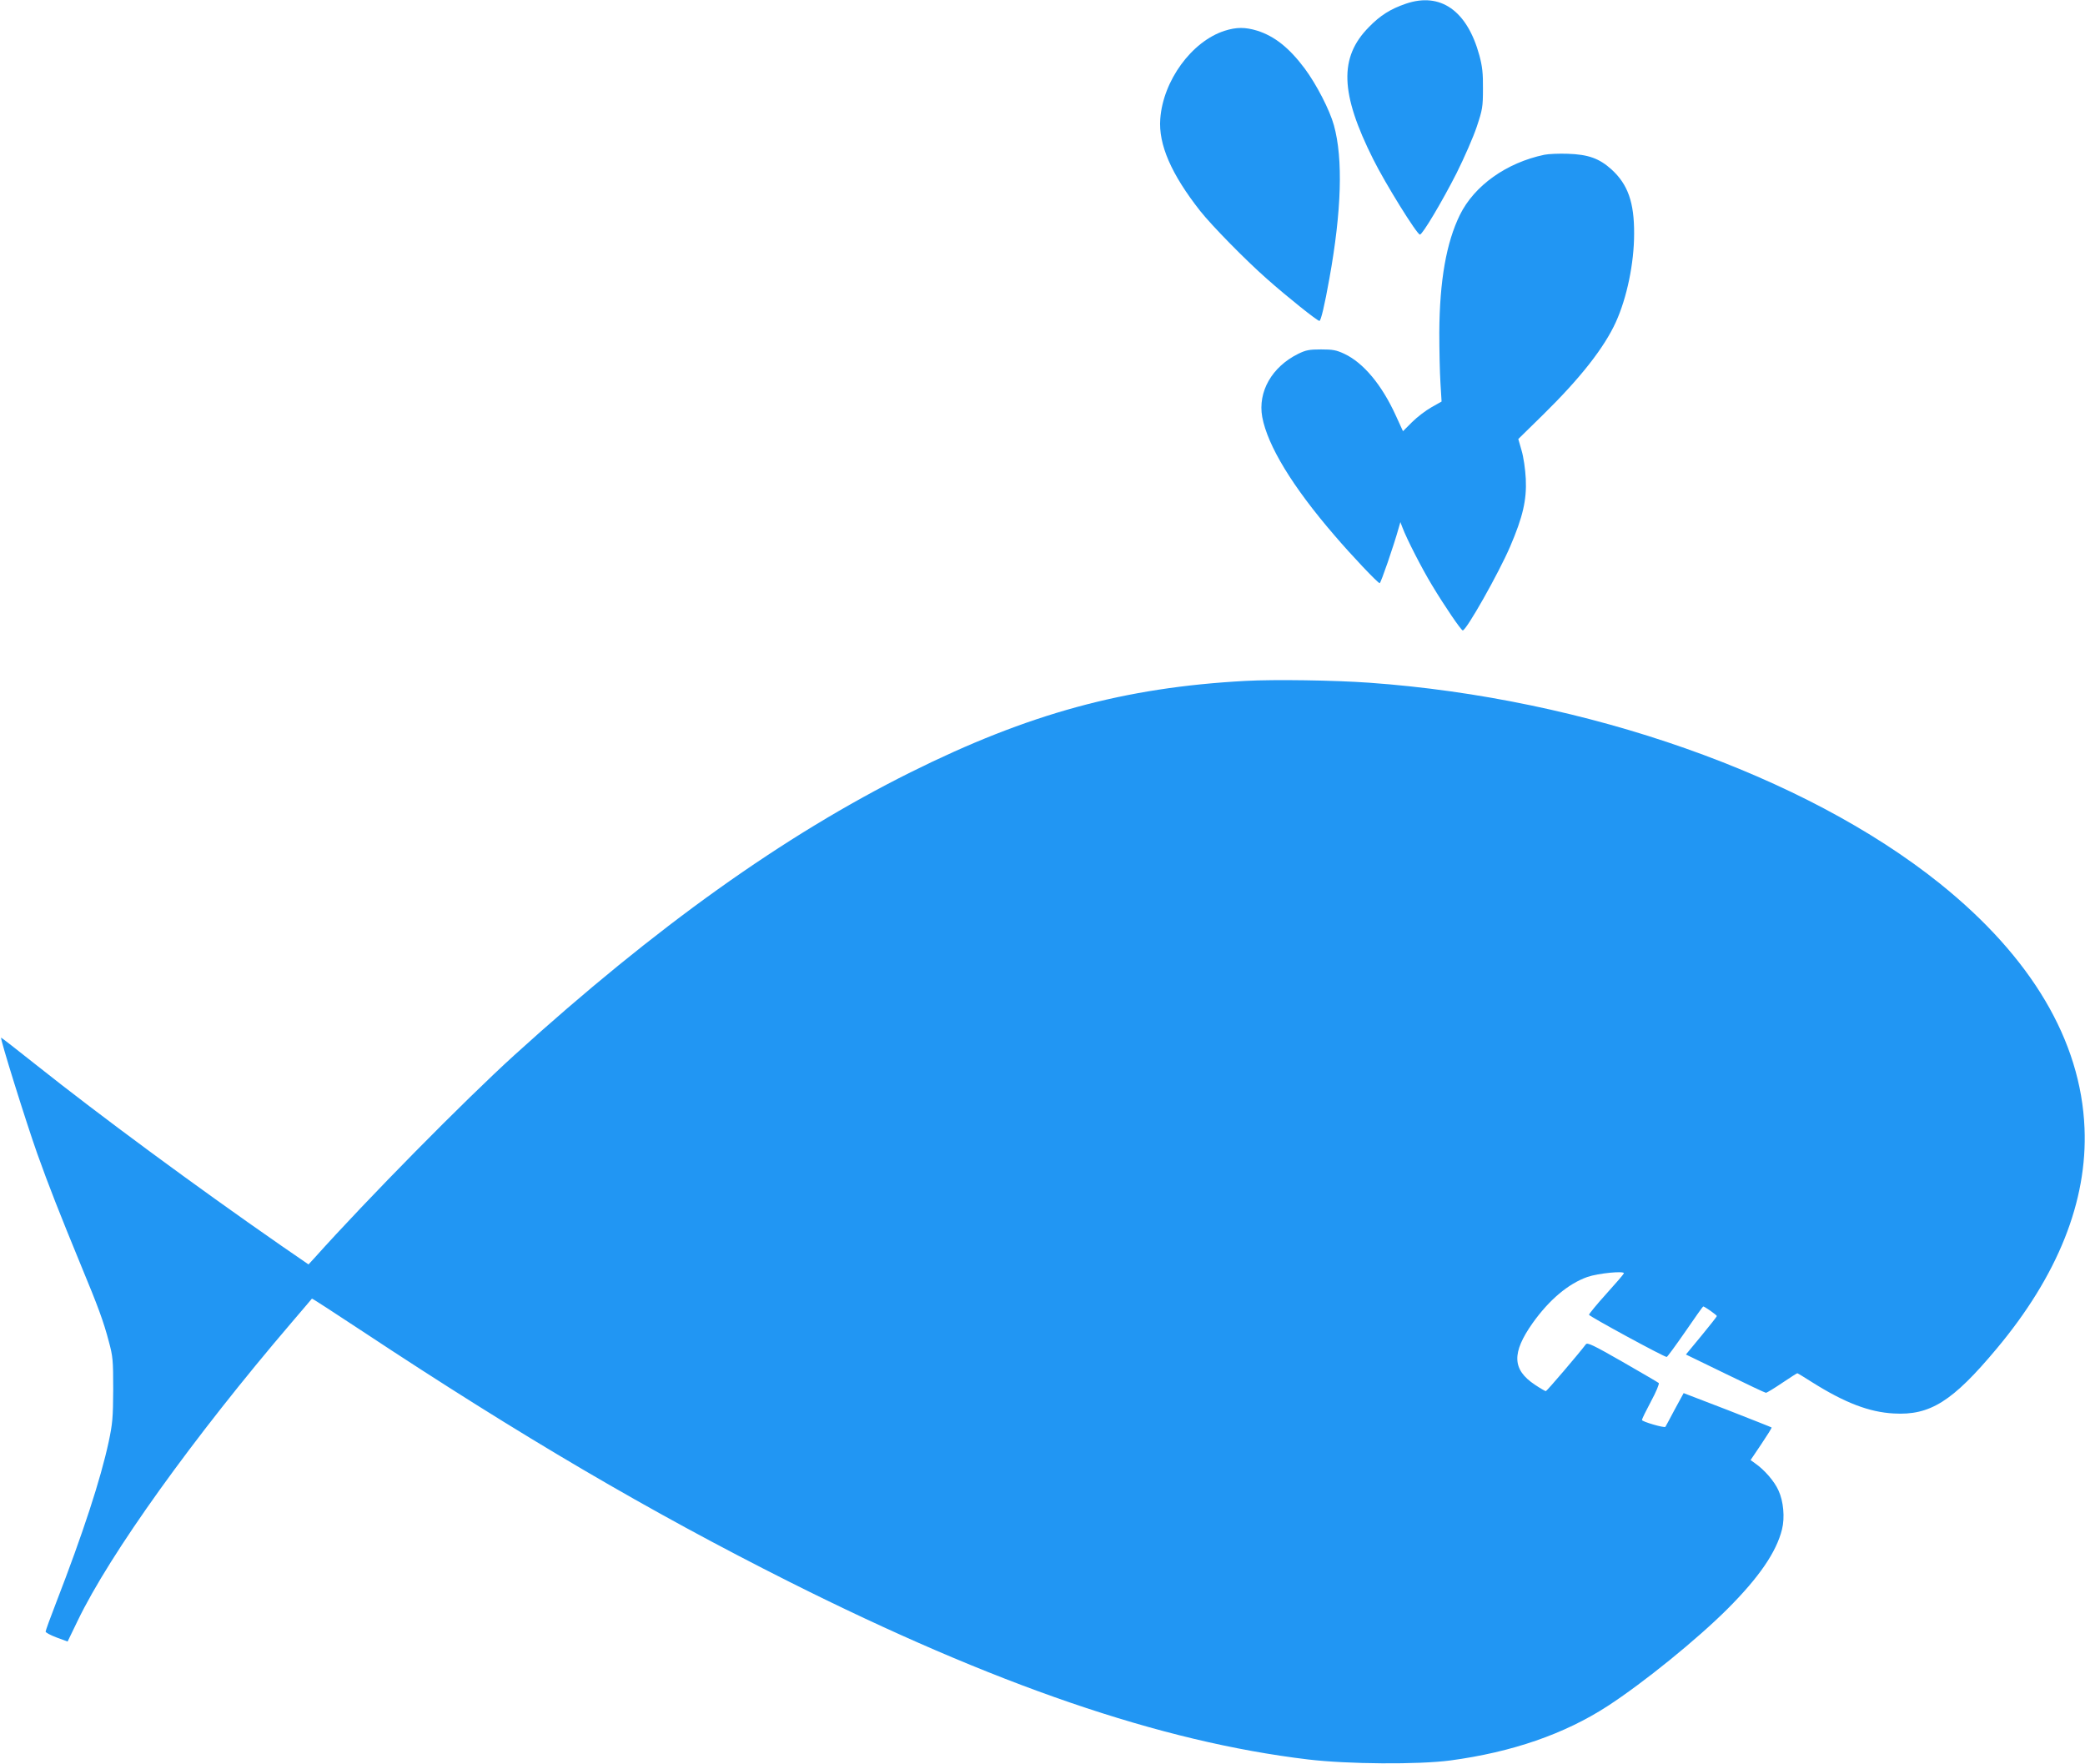
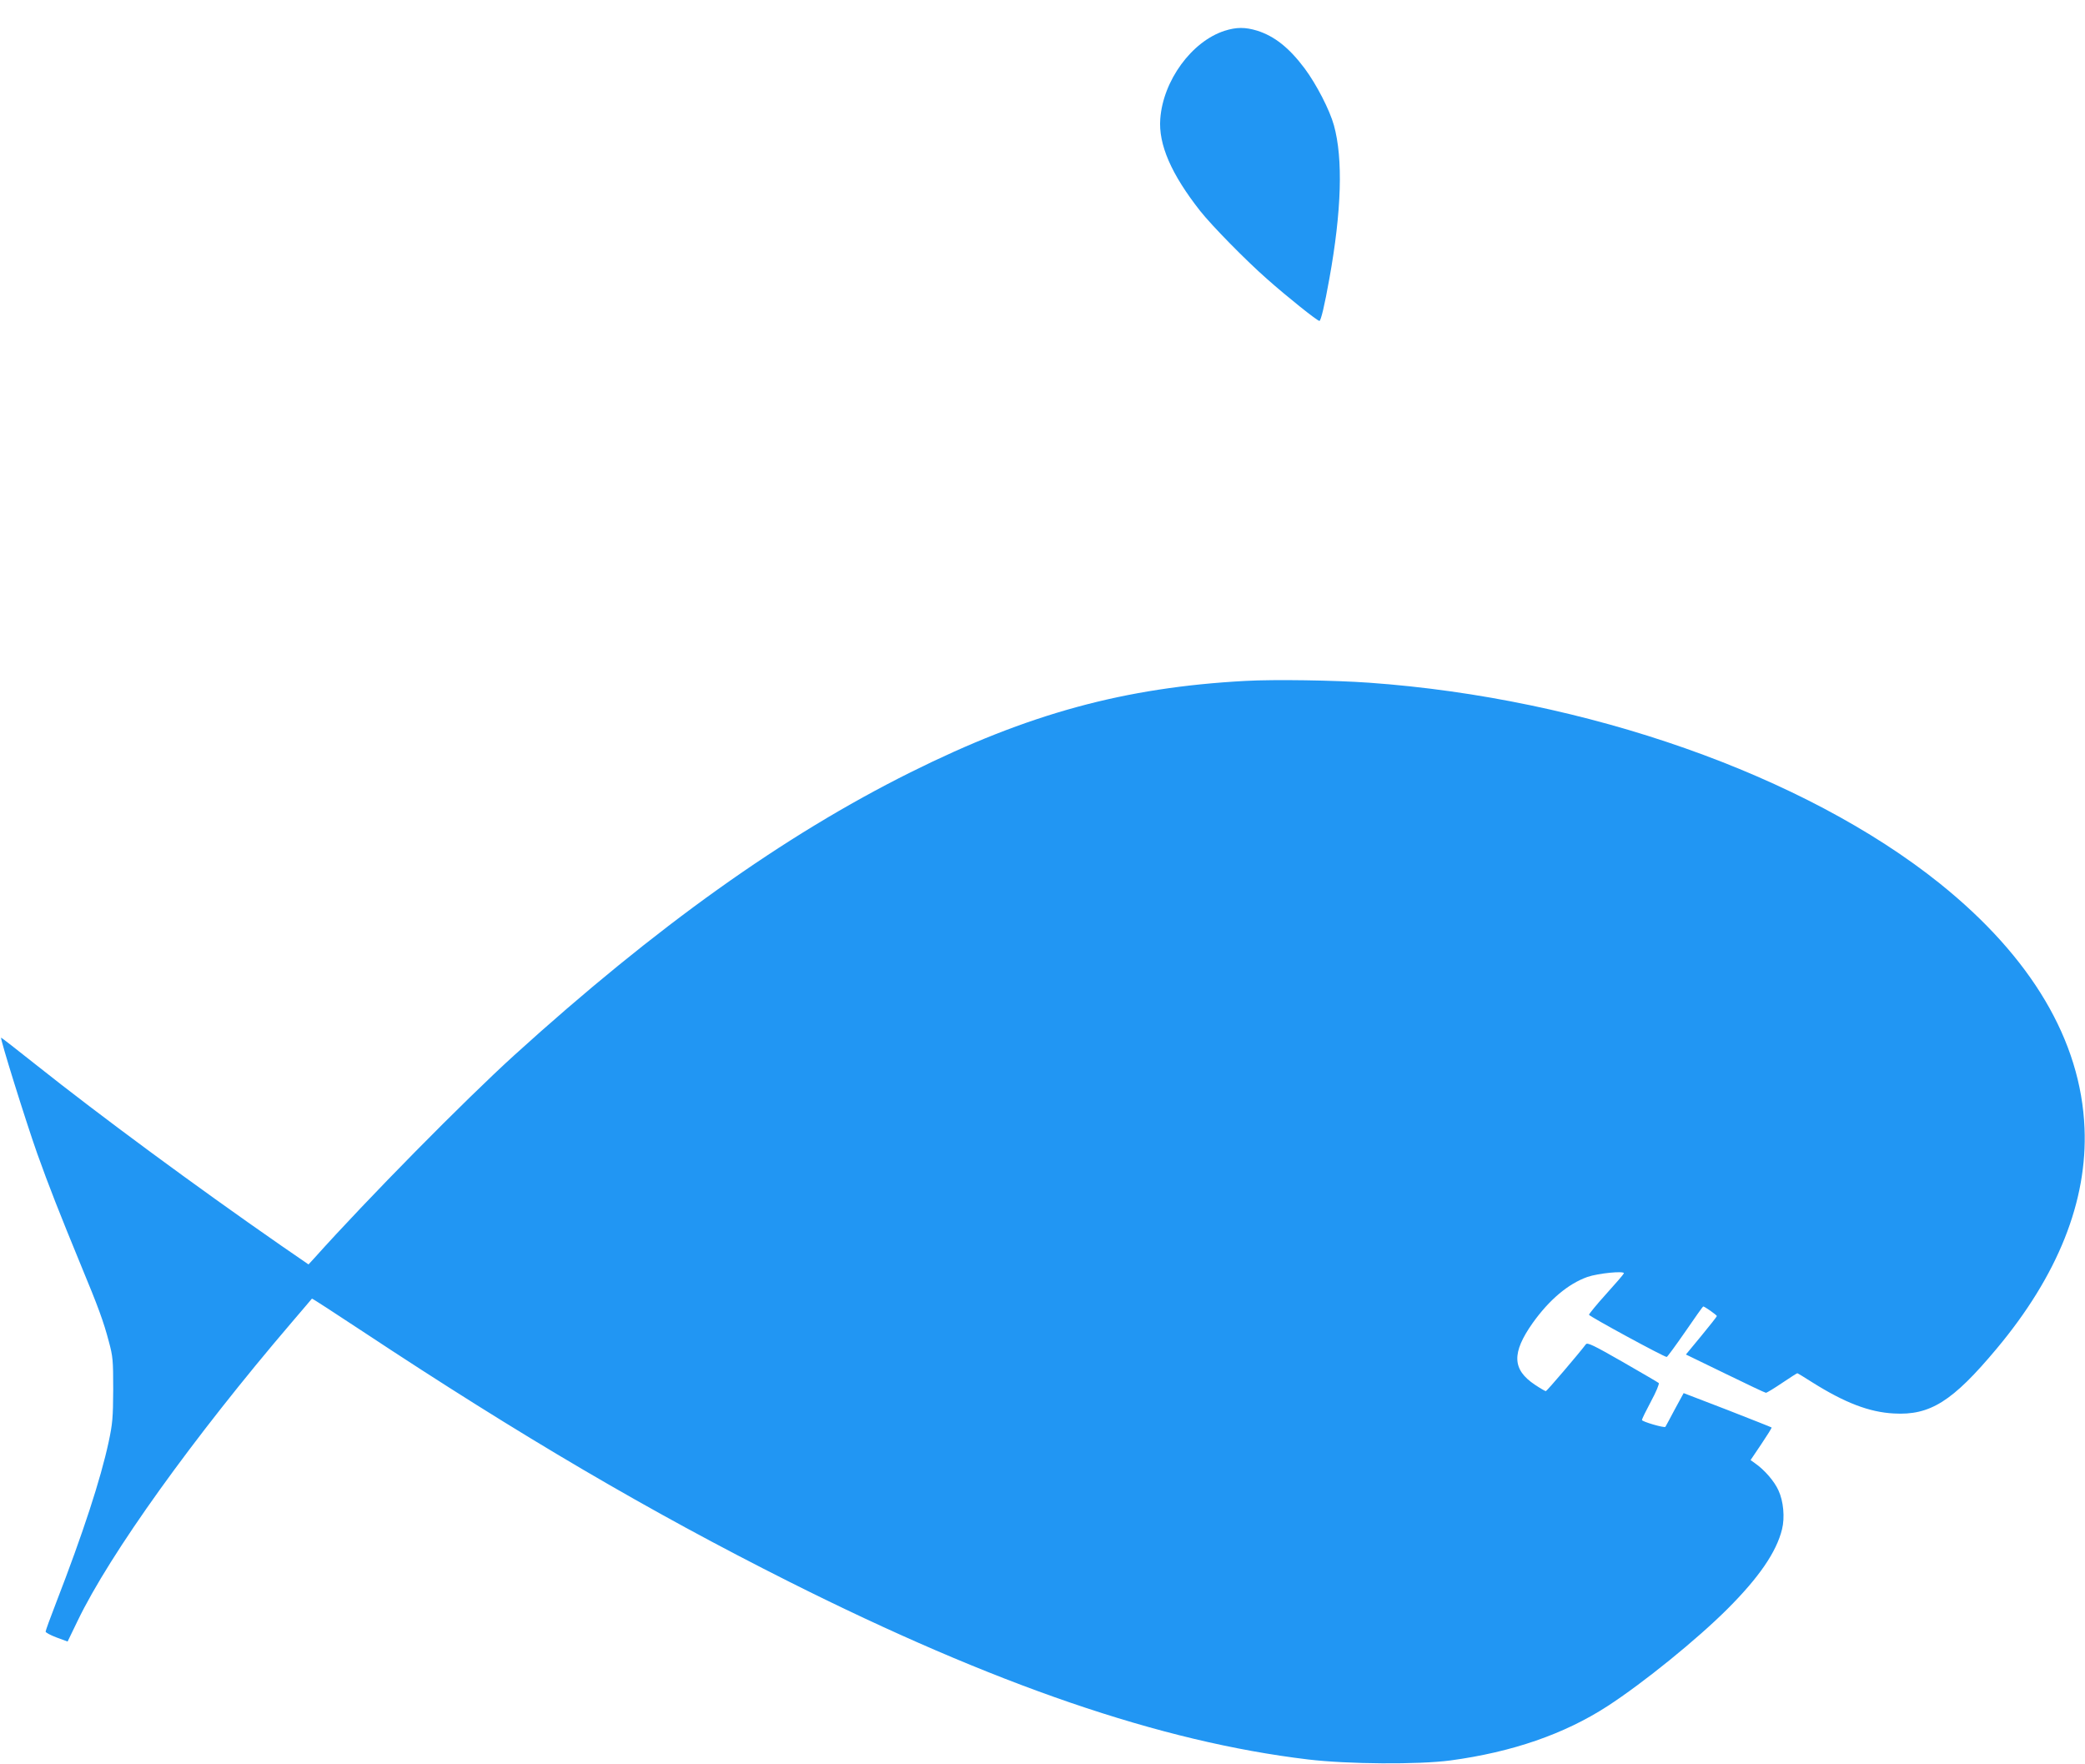
<svg xmlns="http://www.w3.org/2000/svg" version="1.0" width="1280pt" height="1083pt" viewBox="0 0 1280 1083" preserveAspectRatio="xMidYMid meet">
  <g transform="translate(0,1083) scale(0.1,-0.1)" fill="#2196f3" stroke="none">
-     <path d="M8630 10807 c-93 -32 -156 -71 -226 -143 -184 -186 -177 -406 26 -811 74 -149 269 -463 287 -463 16 0 137 204 225 377 47 94 103 222 124 285 35 105 38 122 38 233 1 95 -4 138 -22 205 -75 275 -239 390 -452 317z" />
    <path d="M7518 10641 c-202 -65 -378 -306 -395 -541 -12 -157 68 -340 245 -565 73 -92 281 -304 412 -419 123 -109 307 -256 320 -256 9 0 32 96 61 259 75 414 85 737 28 942 -26 94 -107 251 -179 348 -95 127 -185 199 -293 233 -73 22 -126 22 -199 -1z" />
-     <path d="M9481 9880 c-233 -49 -430 -189 -519 -370 -83 -170 -124 -402 -126 -720 0 -107 3 -247 7 -310 l7 -115 -62 -35 c-34 -19 -88 -60 -119 -91 l-56 -56 -44 96 c-86 189 -199 324 -316 379 -49 23 -71 27 -143 27 -72 0 -93 -4 -140 -27 -162 -80 -249 -233 -221 -388 33 -176 185 -427 443 -726 104 -122 267 -294 278 -294 7 0 86 229 117 340 l10 35 13 -34 c25 -67 119 -251 181 -353 77 -128 179 -278 189 -278 22 0 220 350 291 515 78 182 102 286 96 415 -3 60 -14 135 -26 175 l-20 70 153 150 c228 224 374 410 446 568 68 150 112 362 112 542 1 192 -38 303 -139 395 -74 67 -142 92 -268 96 -55 2 -120 -1 -144 -6z" />
    <path d="M7645 6650 c-743 -40 -1332 -201 -2055 -561 -779 -388 -1562 -947 -2432 -1736 -305 -277 -902 -882 -1229 -1247 l-35 -38 -170 117 c-530 368 -1111 797 -1501 1107 -116 92 -213 168 -216 168 -9 0 151 -512 221 -710 73 -204 136 -364 270 -690 105 -253 138 -343 170 -465 25 -92 27 -115 27 -295 -1 -174 -4 -209 -28 -322 -49 -228 -158 -562 -323 -988 -35 -90 -64 -170 -64 -176 0 -6 30 -22 67 -36 l68 -25 61 126 c199 414 712 1128 1313 1831 68 80 125 146 126 148 2 2 141 -89 311 -201 975 -645 1763 -1107 2619 -1537 1261 -633 2281 -983 3186 -1091 243 -29 676 -32 873 -6 379 51 700 162 964 333 222 144 552 412 738 598 193 193 300 349 334 488 18 72 9 173 -22 239 -25 56 -86 126 -142 165 l-29 21 66 98 c37 55 65 100 63 102 -2 2 -124 50 -272 108 l-268 103 -55 -101 c-30 -56 -55 -104 -57 -106 -7 -8 -144 32 -144 42 0 6 25 57 56 115 31 57 52 108 47 112 -4 4 -104 62 -222 130 -178 102 -216 120 -225 108 -42 -56 -240 -288 -246 -288 -4 0 -35 18 -68 40 -139 93 -142 195 -13 378 102 143 218 241 336 283 66 23 230 39 224 22 -2 -6 -51 -63 -109 -127 -58 -64 -105 -122 -105 -127 0 -9 460 -259 477 -259 4 0 55 70 114 155 58 85 108 155 110 155 9 0 84 -53 84 -59 0 -3 -43 -58 -95 -121 l-95 -115 241 -117 c133 -65 245 -118 250 -118 6 0 50 27 99 60 49 33 91 60 94 60 2 0 44 -25 92 -56 199 -125 349 -183 500 -191 223 -13 361 74 631 397 376 449 559 907 540 1355 -22 537 -326 1050 -889 1502 -830 665 -2170 1137 -3503 1232 -211 15 -580 21 -760 11z" />
  </g>
</svg>